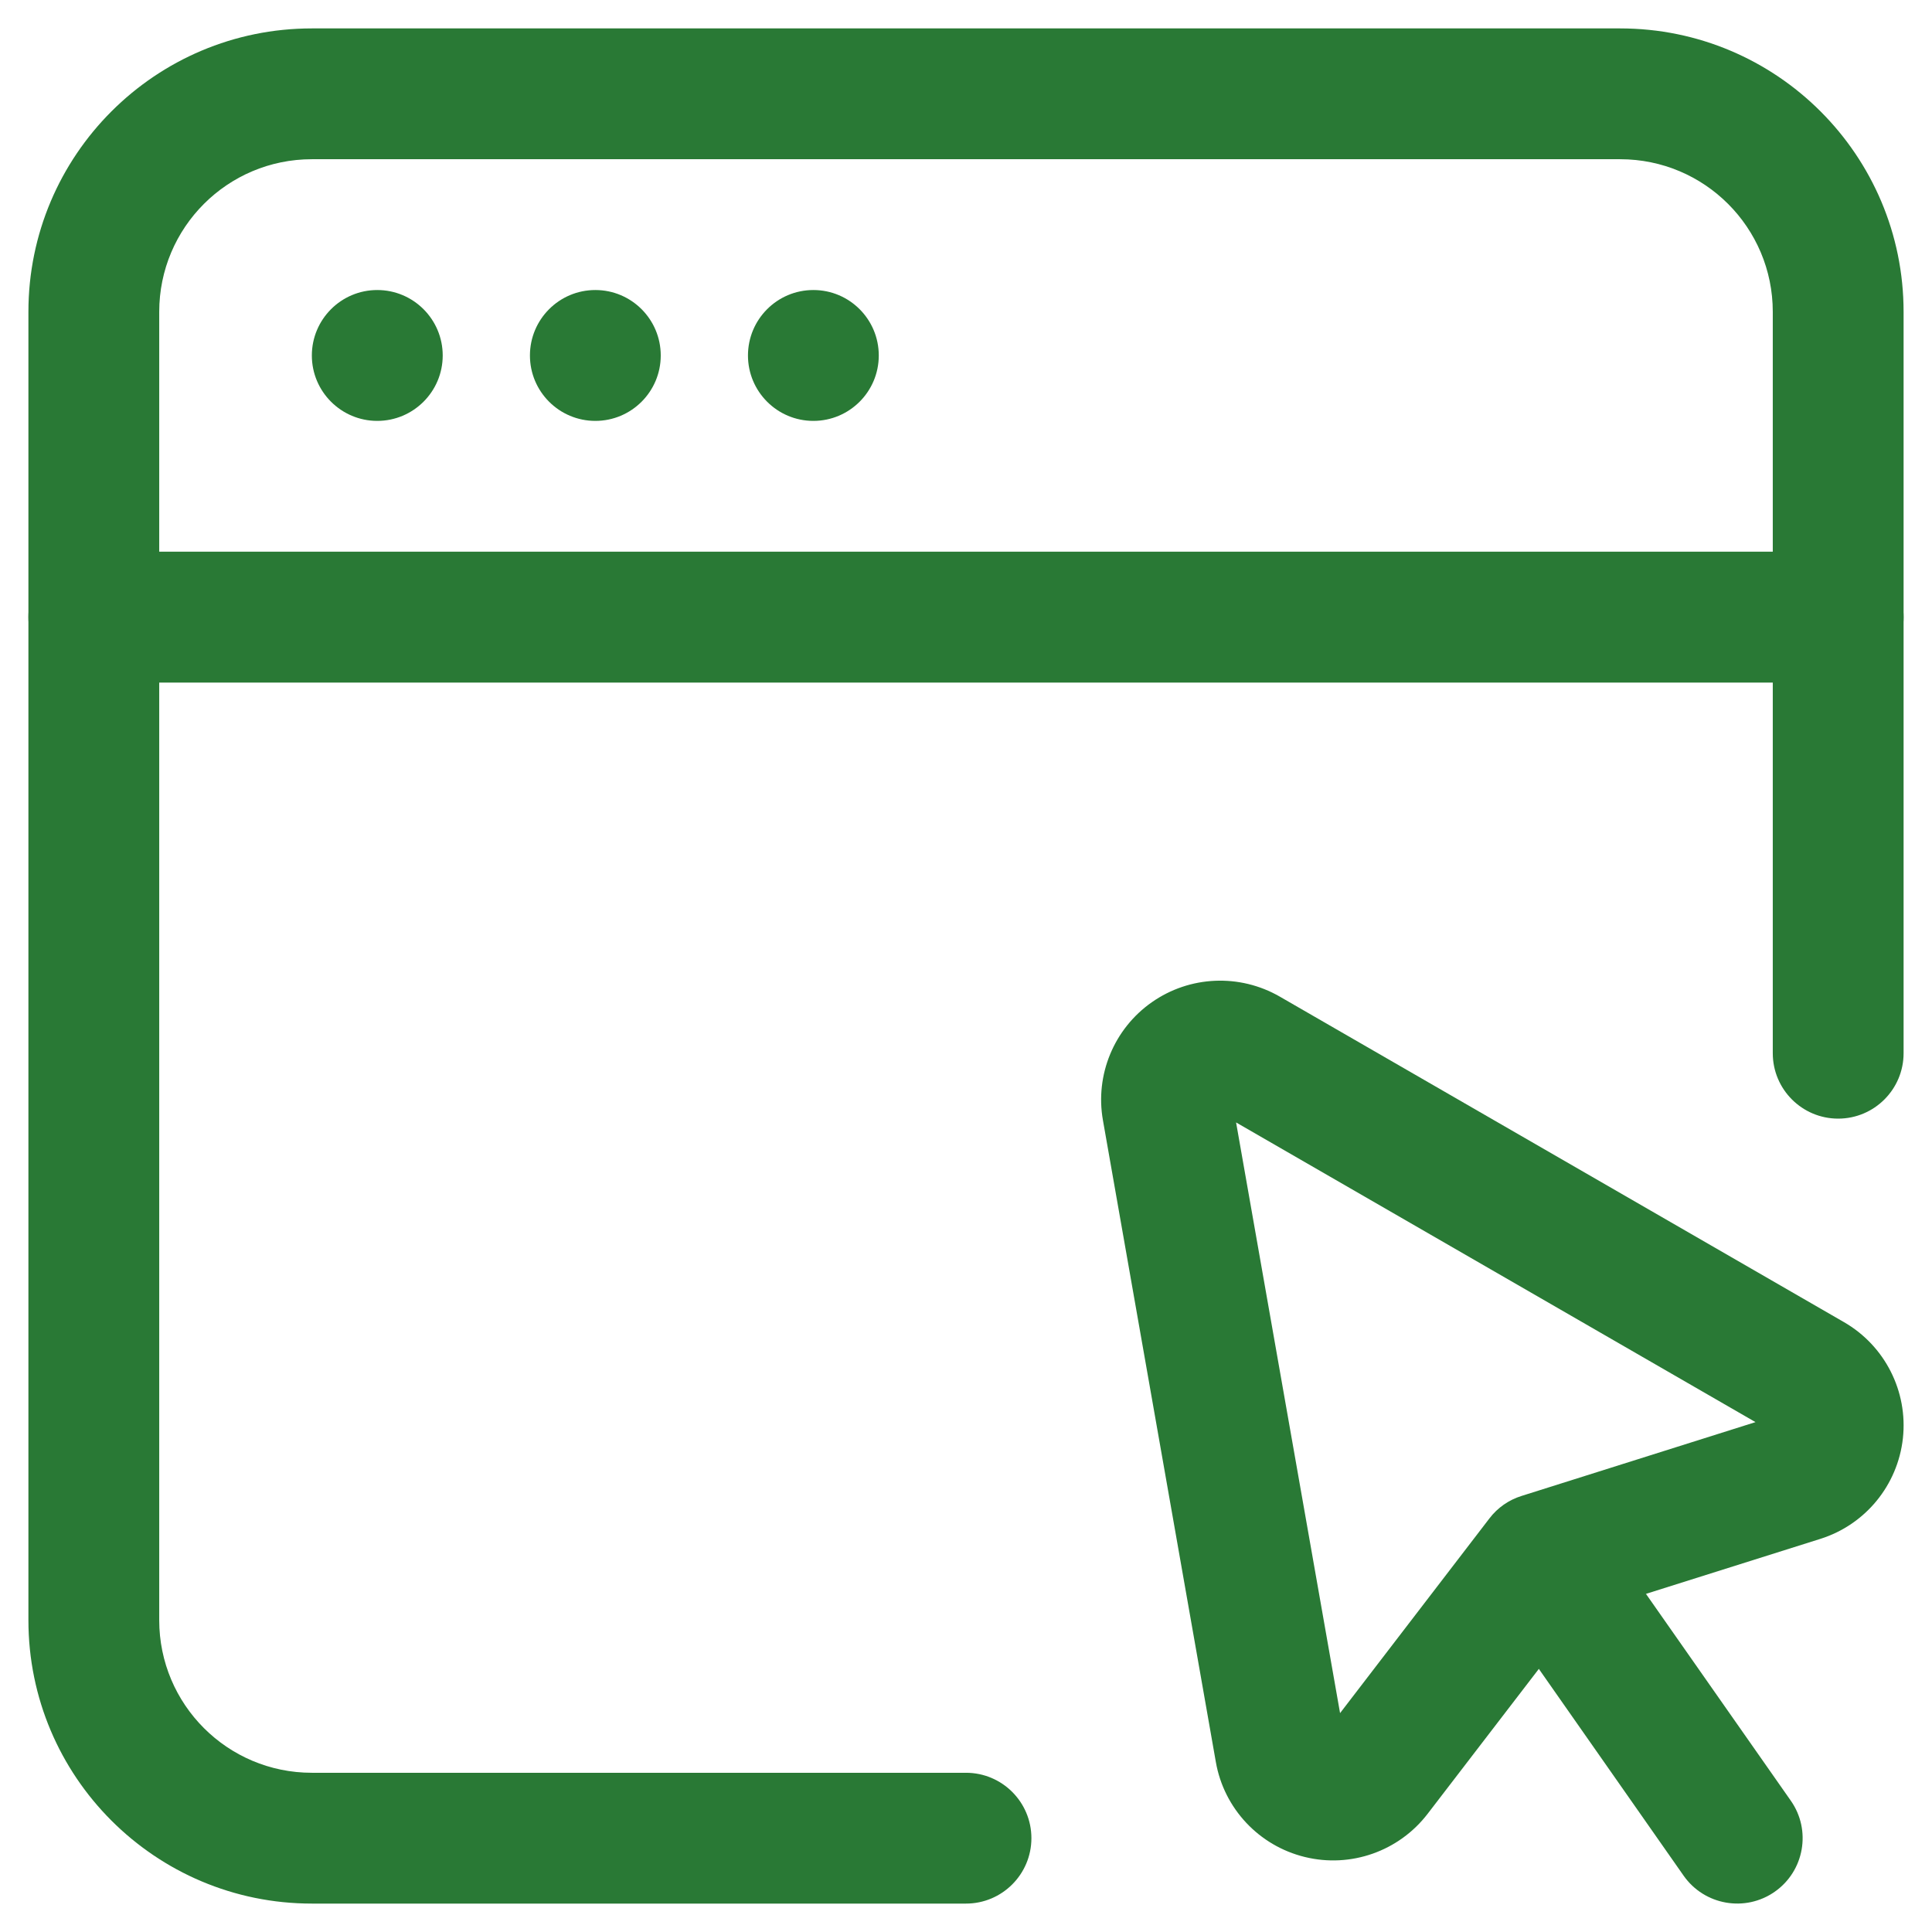
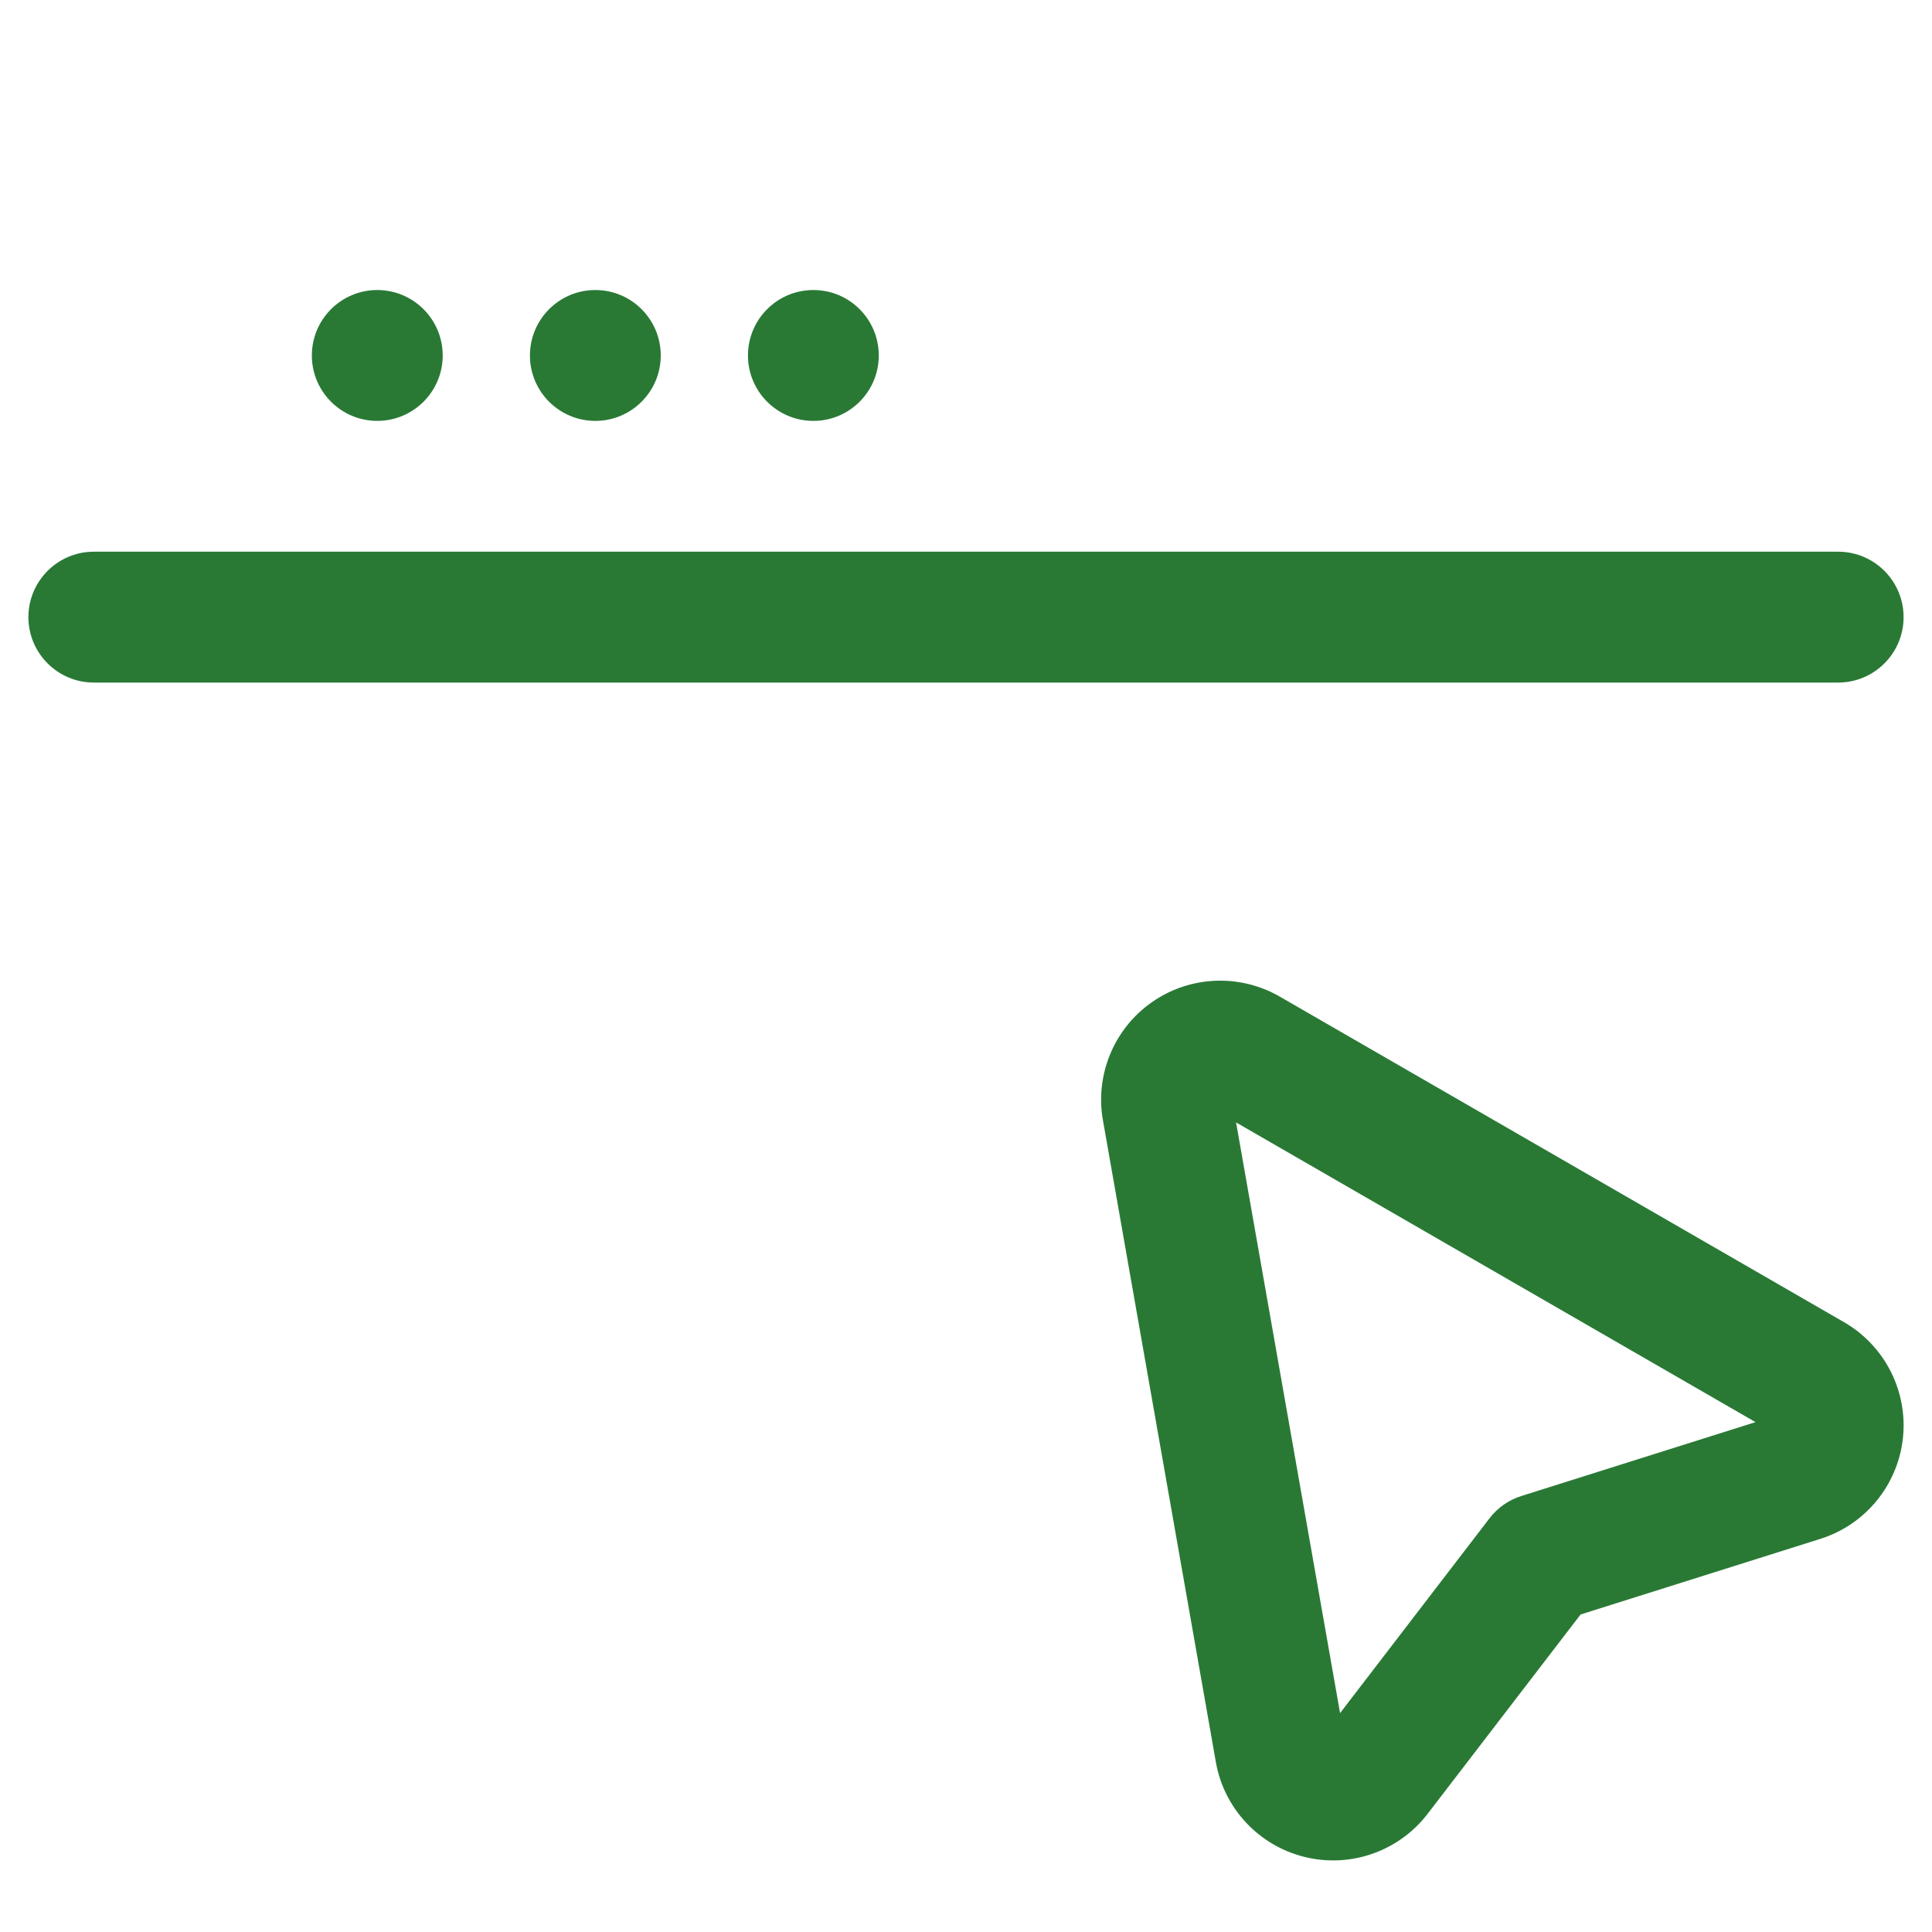
<svg xmlns="http://www.w3.org/2000/svg" width="34" height="34" viewBox="0 0 34 34" fill="none">
  <path d="M6.639 7.407C7.275 7.407 7.791 6.891 7.791 6.256C7.791 5.62 7.275 5.104 6.639 5.104C6.004 5.104 5.488 5.62 5.488 6.256C5.488 6.891 6.004 7.407 6.639 7.407Z" fill="#297935" />
  <path d="M10.477 7.407C11.113 7.407 11.628 6.891 11.628 6.256C11.628 5.62 11.113 5.104 10.477 5.104C9.841 5.104 9.326 5.62 9.326 6.256C9.326 6.891 9.841 7.407 10.477 7.407Z" fill="#297935" />
  <path d="M14.314 7.407C14.95 7.407 15.465 6.891 15.465 6.256C15.465 5.62 14.95 5.104 14.314 5.104C13.678 5.104 13.163 5.62 13.163 6.256C13.163 6.891 13.678 7.407 14.314 7.407Z" fill="#297935" />
-   <path fill-rule="evenodd" clip-rule="evenodd" d="M33.5 18.535V5.488C33.5 2.733 31.267 0.5 28.512 0.5C22.614 0.5 11.385 0.5 5.488 0.5C2.733 0.5 0.5 2.733 0.5 5.488V28.512C0.5 31.267 2.733 33.5 5.488 33.5H17C17.635 33.5 18.151 32.984 18.151 32.349C18.151 31.713 17.635 31.198 17 31.198H5.488C4.004 31.198 2.802 29.996 2.802 28.512V5.488C2.802 4.004 4.004 2.802 5.488 2.802H28.512C29.996 2.802 31.198 4.004 31.198 5.488V18.535C31.198 19.17 31.713 19.686 32.349 19.686C32.984 19.686 33.5 19.17 33.5 18.535Z" fill="#297935" />
  <path fill-rule="evenodd" clip-rule="evenodd" d="M32.349 9.709H1.651C1.016 9.709 0.5 10.225 0.5 10.861C0.5 11.496 1.016 12.012 1.651 12.012H32.349C32.984 12.012 33.5 11.496 33.5 10.861C33.5 10.225 32.984 9.709 32.349 9.709Z" fill="#297935" />
-   <path fill-rule="evenodd" clip-rule="evenodd" d="M31.515 31.689L28.29 27.084C27.927 26.564 27.208 26.436 26.688 26.802C26.168 27.165 26.04 27.884 26.405 28.404L29.629 33.009C29.994 33.529 30.712 33.656 31.233 33.291C31.753 32.927 31.88 32.209 31.515 31.689Z" fill="#297935" />
  <path fill-rule="evenodd" clip-rule="evenodd" d="M32.452 23.268C29.83 21.755 25.083 19.017 22.521 17.538C21.815 17.132 20.938 17.17 20.271 17.637C19.605 18.103 19.268 18.915 19.41 19.716C19.922 22.63 20.872 28.028 21.397 31.009C21.54 31.827 22.156 32.483 22.963 32.68C23.77 32.878 24.617 32.58 25.124 31.92L27.816 28.412L32.034 27.082C32.828 26.832 33.397 26.137 33.488 25.311C33.578 24.485 33.171 23.683 32.452 23.268ZM30.894 25.027L26.777 26.326C26.552 26.396 26.354 26.534 26.211 26.722L23.583 30.148L21.753 19.753L30.894 25.027Z" fill="#297935" />
</svg>